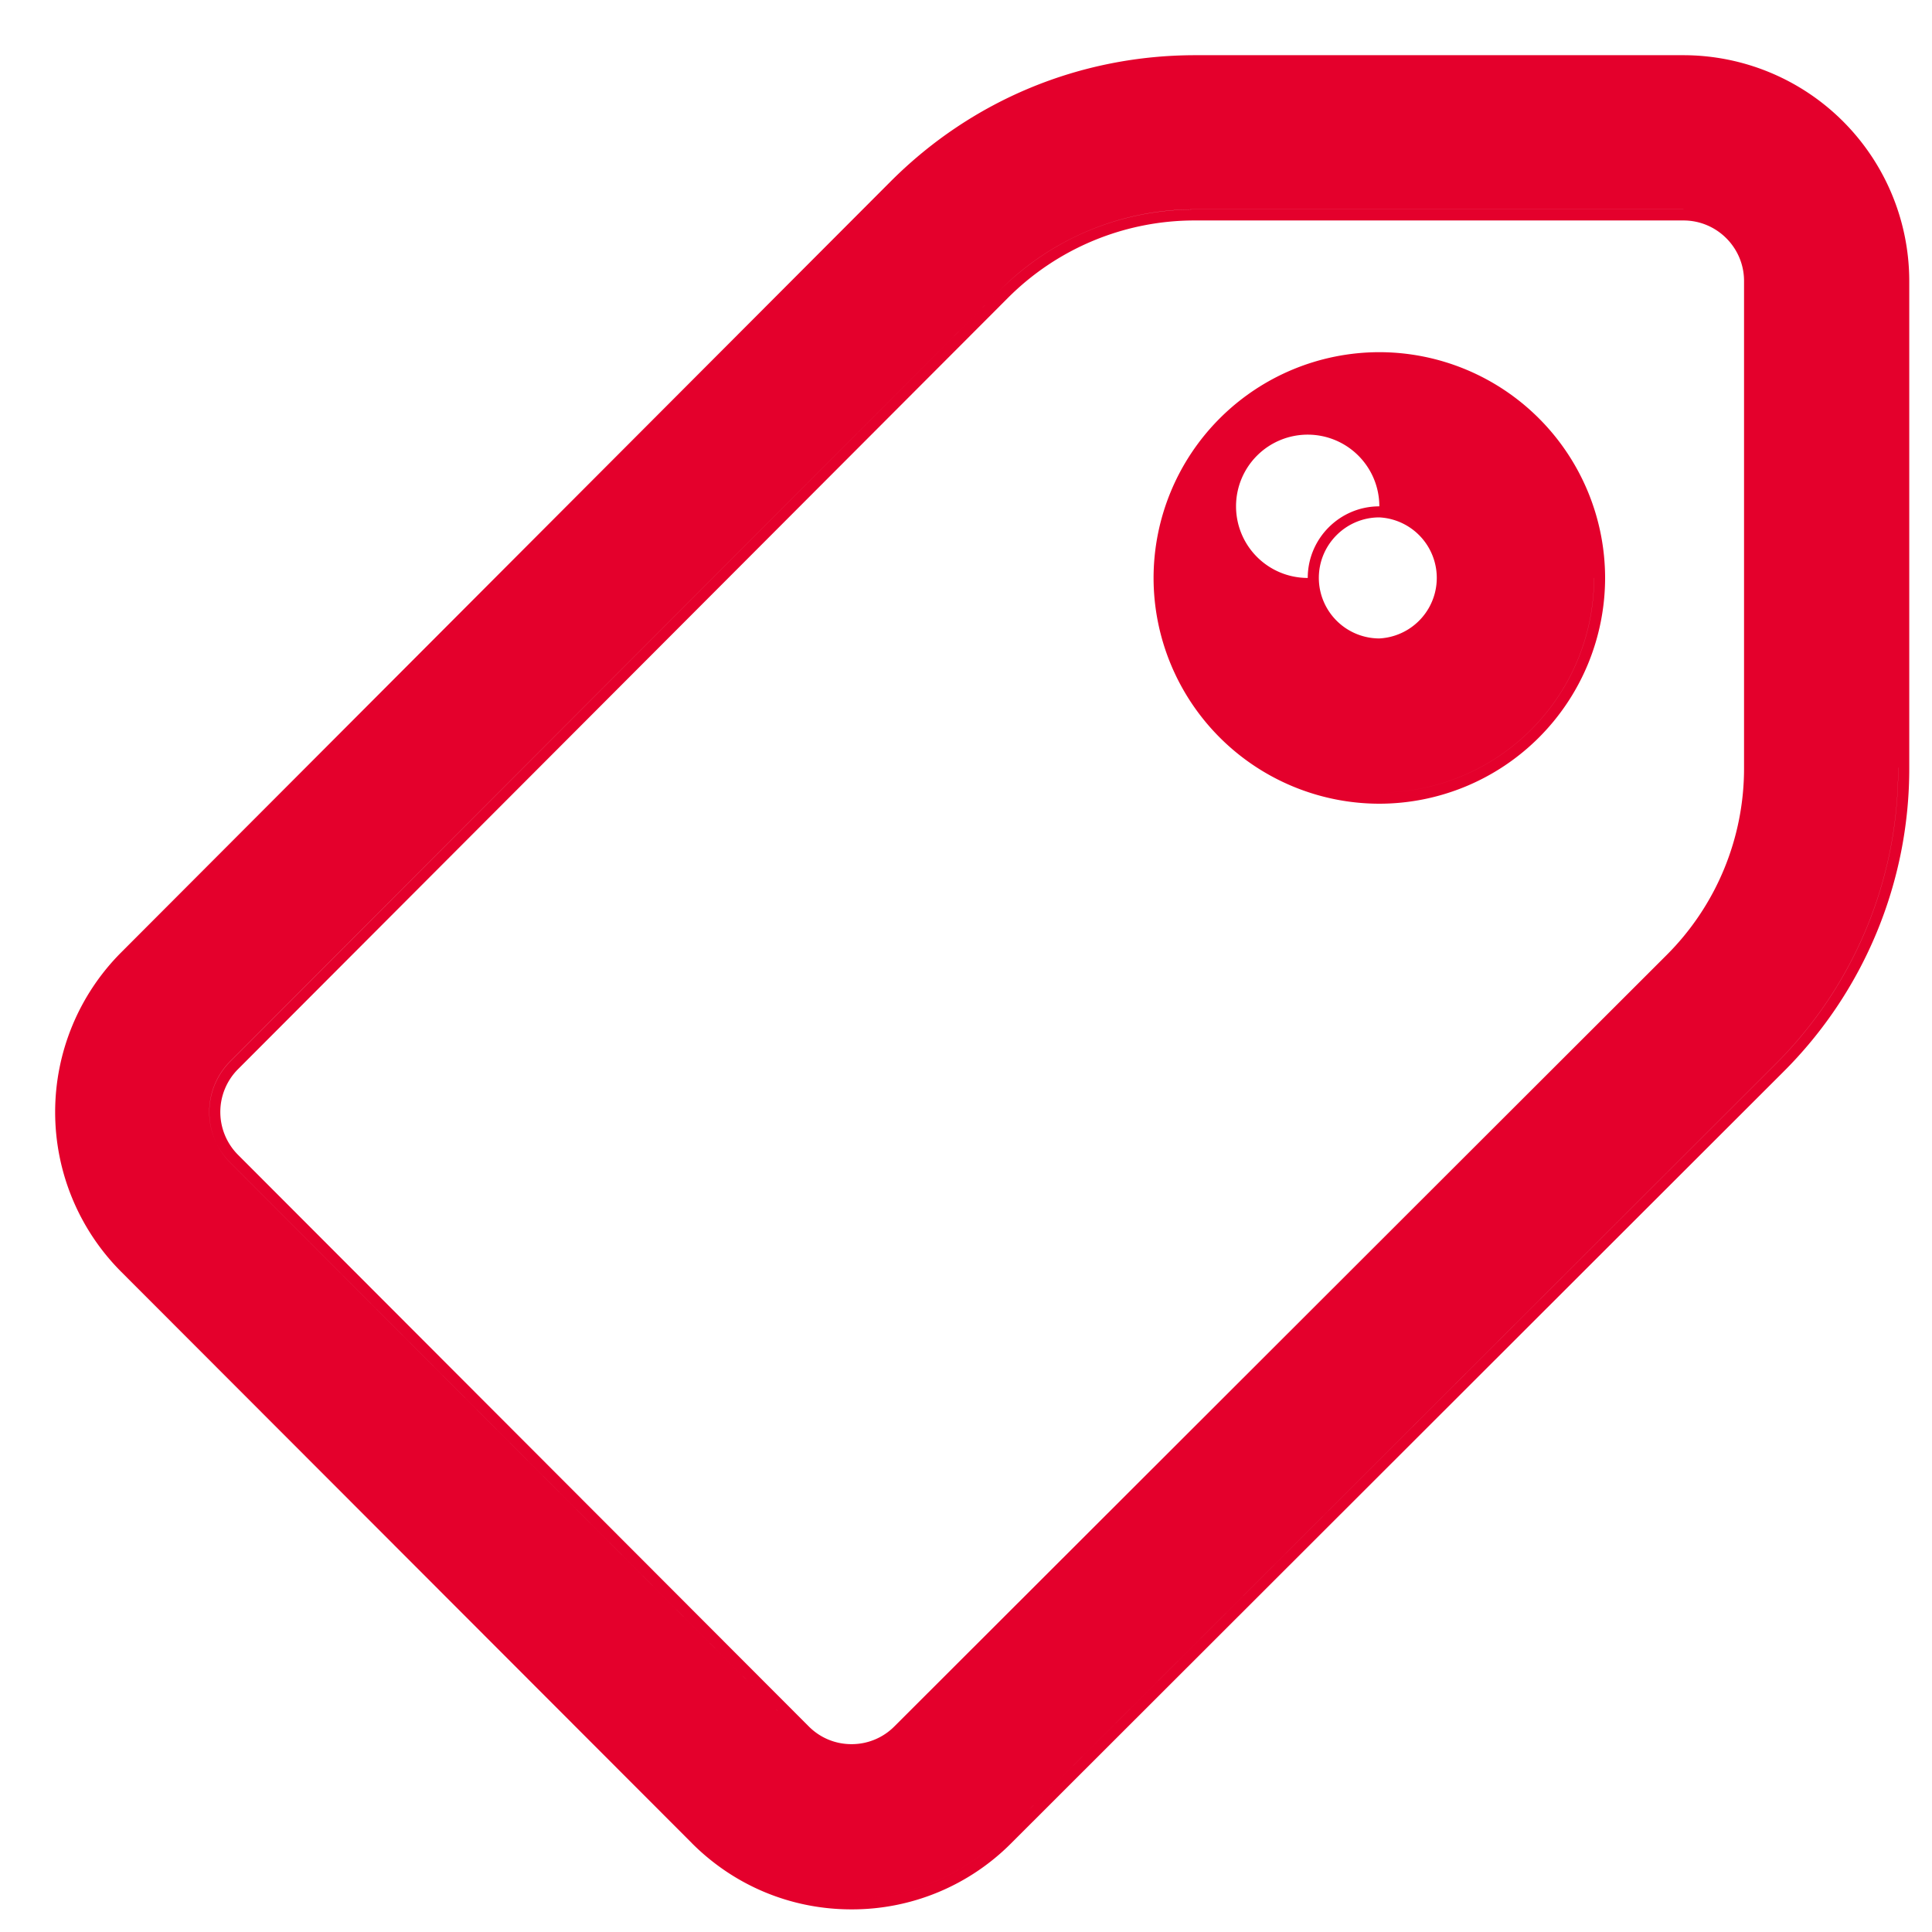
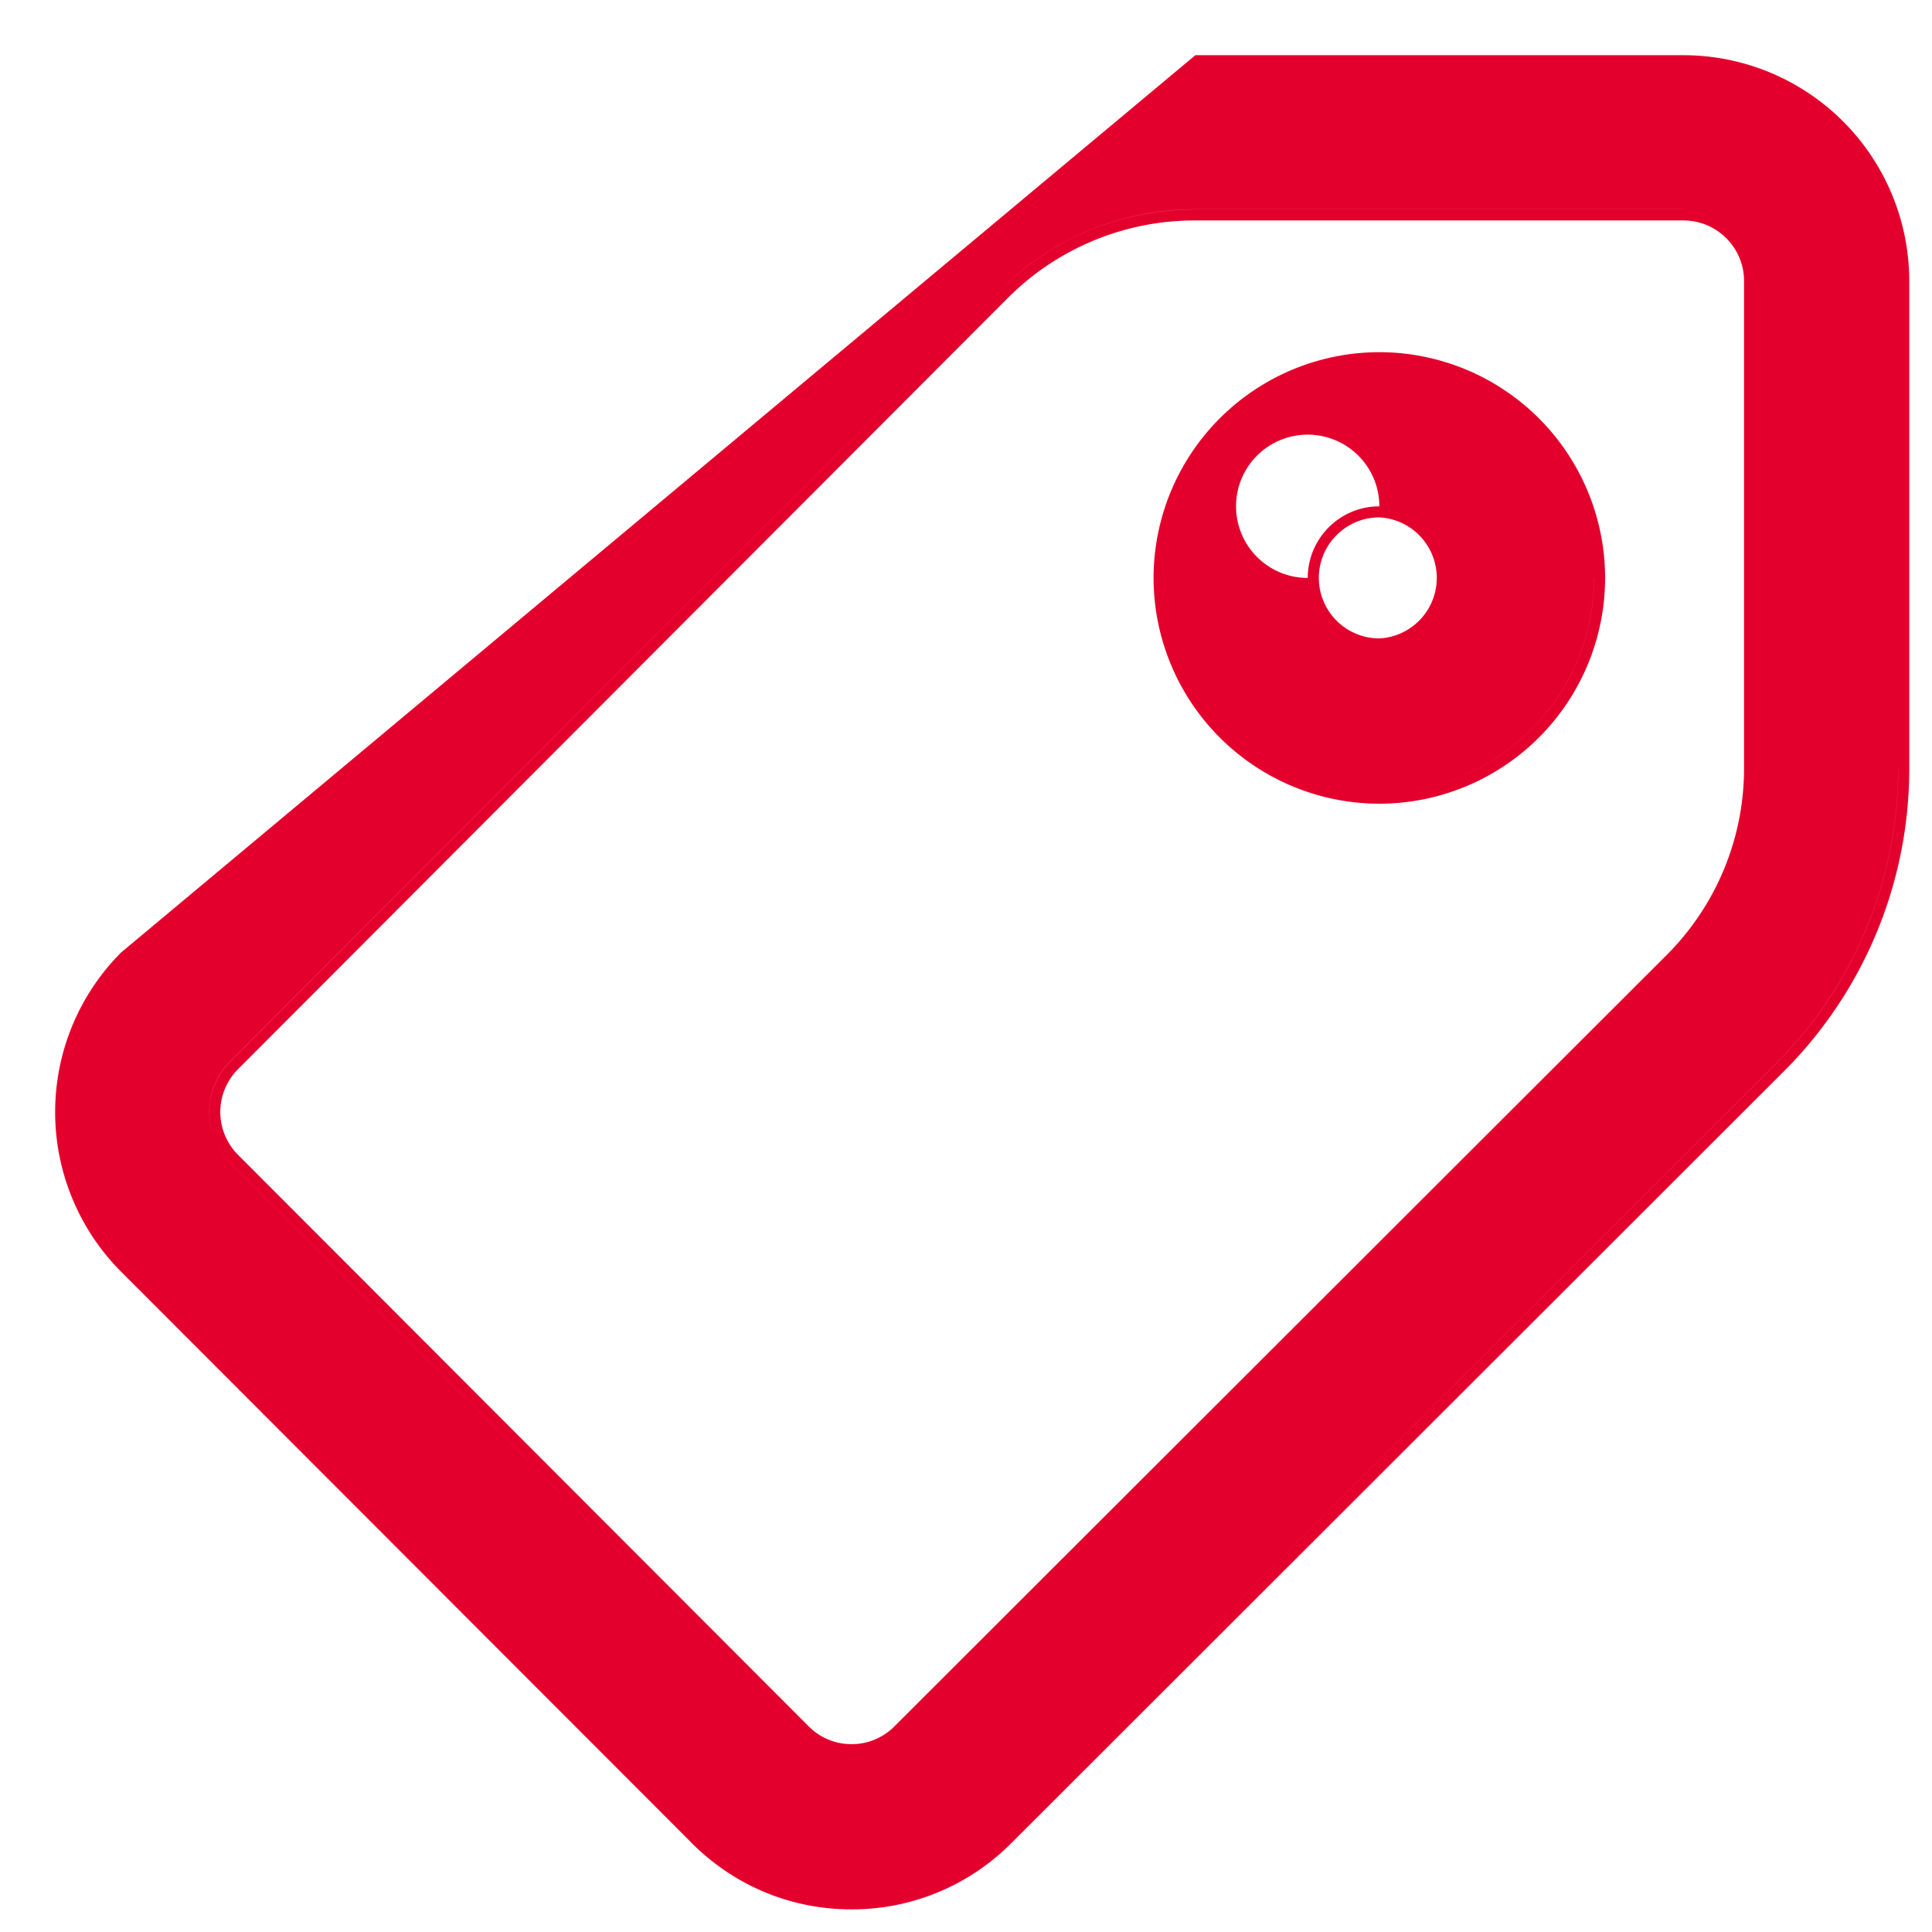
<svg xmlns="http://www.w3.org/2000/svg" width="35" height="35" fill="none">
-   <path fill-rule="evenodd" clip-rule="evenodd" d="M12.533 33.39c.772.773 1.8 1.2 2.89 1.2h.004a4.065 4.065 0 002.89-1.196l13.982-13.968a7.753 7.753 0 002.289-5.52V5.089A4.094 4.094 0 0030.498 1h-8.843c-2.087 0-4.05.814-5.523 2.29L2.192 17.257a4.096 4.096 0 000 5.779L12.534 33.39zM4.311 19.37L18.25 5.406a4.777 4.777 0 013.405-1.412h8.843c.605 0 1.097.492 1.097 1.096v8.817a4.777 4.777 0 01-1.411 3.403L16.202 31.276a1.09 1.09 0 01-.776.321c-.293 0-.568-.114-.775-.322L4.311 20.92a1.099 1.099 0 010-1.55zM30.498 3.794h-8.843c-1.34 0-2.6.522-3.547 1.47L4.17 19.23a1.299 1.299 0 000 1.832l10.34 10.356L4.169 21.06a1.299 1.299 0 010-1.832L18.108 5.264a4.977 4.977 0 013.546-1.471h8.844zm3.89 10.113a7.553 7.553 0 01-2.23 5.379L18.175 33.252a3.864 3.864 0 01-2.748 1.138h-.001a3.865 3.865 0 002.749-1.138l13.982-13.967a7.553 7.553 0 002.23-5.38V5.09v8.817zM15.424 34.39h-.019.019zm8.468-23.92c0-.605.492-1.097 1.096-1.097a1.098 1.098 0 010 2.193 1.098 1.098 0 01-1.096-1.096zm-2.994 0a4.094 4.094 0 004.09 4.09 4.094 4.094 0 004.09-4.09 4.094 4.094 0 00-4.09-4.09 4.094 4.094 0 00-4.09 4.09zm4.07 3.89h.02a3.894 3.894 0 003.89-3.89 3.894 3.894 0 00-.001 0 3.894 3.894 0 01-3.89 3.89h-.018zm.02-5.187a1.298 1.298 0 10-1.297 1.297c0-.715.581-1.297 1.296-1.297zm.004 0h-.004.004z" fill="#E4002C" />
+   <path fill-rule="evenodd" clip-rule="evenodd" d="M12.533 33.39c.772.773 1.8 1.2 2.89 1.2h.004a4.065 4.065 0 002.89-1.196l13.982-13.968a7.753 7.753 0 002.289-5.52V5.089A4.094 4.094 0 0030.498 1h-8.843L2.192 17.257a4.096 4.096 0 000 5.779L12.534 33.39zM4.311 19.37L18.25 5.406a4.777 4.777 0 013.405-1.412h8.843c.605 0 1.097.492 1.097 1.096v8.817a4.777 4.777 0 01-1.411 3.403L16.202 31.276a1.09 1.09 0 01-.776.321c-.293 0-.568-.114-.775-.322L4.311 20.92a1.099 1.099 0 010-1.55zM30.498 3.794h-8.843c-1.34 0-2.6.522-3.547 1.47L4.17 19.23a1.299 1.299 0 000 1.832l10.34 10.356L4.169 21.06a1.299 1.299 0 010-1.832L18.108 5.264a4.977 4.977 0 013.546-1.471h8.844zm3.89 10.113a7.553 7.553 0 01-2.23 5.379L18.175 33.252a3.864 3.864 0 01-2.748 1.138h-.001a3.865 3.865 0 002.749-1.138l13.982-13.967a7.553 7.553 0 002.23-5.38V5.09v8.817zM15.424 34.39h-.019.019zm8.468-23.92c0-.605.492-1.097 1.096-1.097a1.098 1.098 0 010 2.193 1.098 1.098 0 01-1.096-1.096zm-2.994 0a4.094 4.094 0 004.09 4.09 4.094 4.094 0 004.09-4.09 4.094 4.094 0 00-4.09-4.09 4.094 4.094 0 00-4.09 4.09zm4.07 3.89h.02a3.894 3.894 0 003.89-3.89 3.894 3.894 0 00-.001 0 3.894 3.894 0 01-3.89 3.89h-.018zm.02-5.187a1.298 1.298 0 10-1.297 1.297c0-.715.581-1.297 1.296-1.297zm.004 0h-.004.004z" fill="#E4002C" />
</svg>